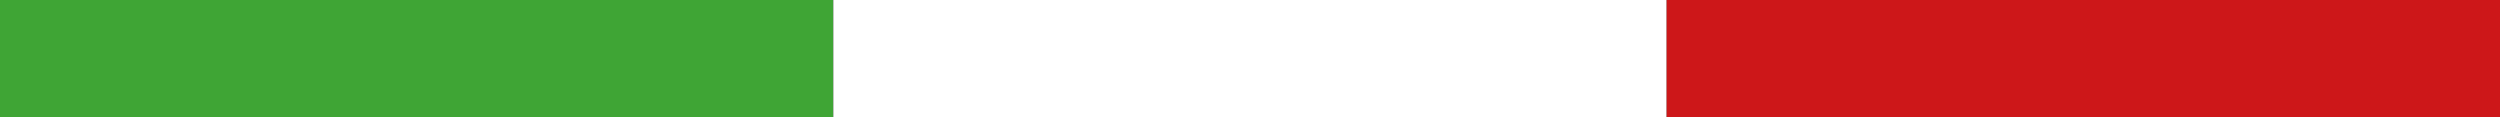
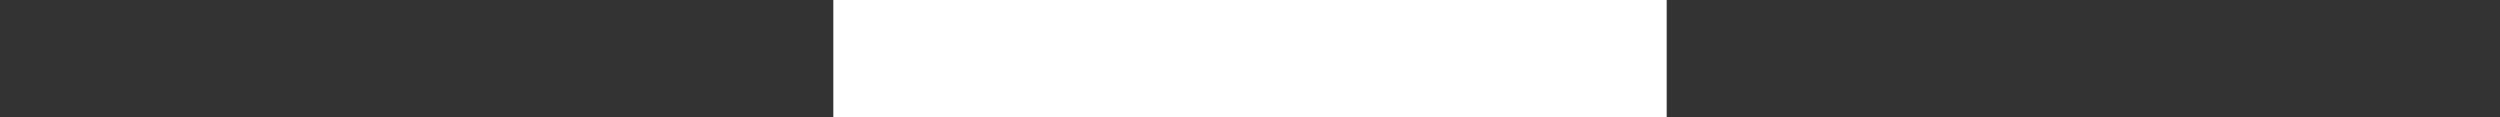
<svg xmlns="http://www.w3.org/2000/svg" id="Livello_2" viewBox="0 0 522.9 24.55">
  <rect x="0" y="0" width="522.9" height="24.55" fill="#333333" stroke="none" />
  <defs>
    <style>.cls-1{fill:#3fa535;}.cls-1,.cls-2,.cls-3{stroke-width:0px;}.cls-2{fill:#cd1719;}.cls-3{fill:#fff;}</style>
  </defs>
  <g id="Livello_1-2">
-     <rect class="cls-1" width="174.3" height="24.55" />
    <rect class="cls-3" x="174.3" width="174.3" height="24.55" />
-     <rect class="cls-2" x="348.6" width="174.3" height="24.55" />
  </g>
</svg>